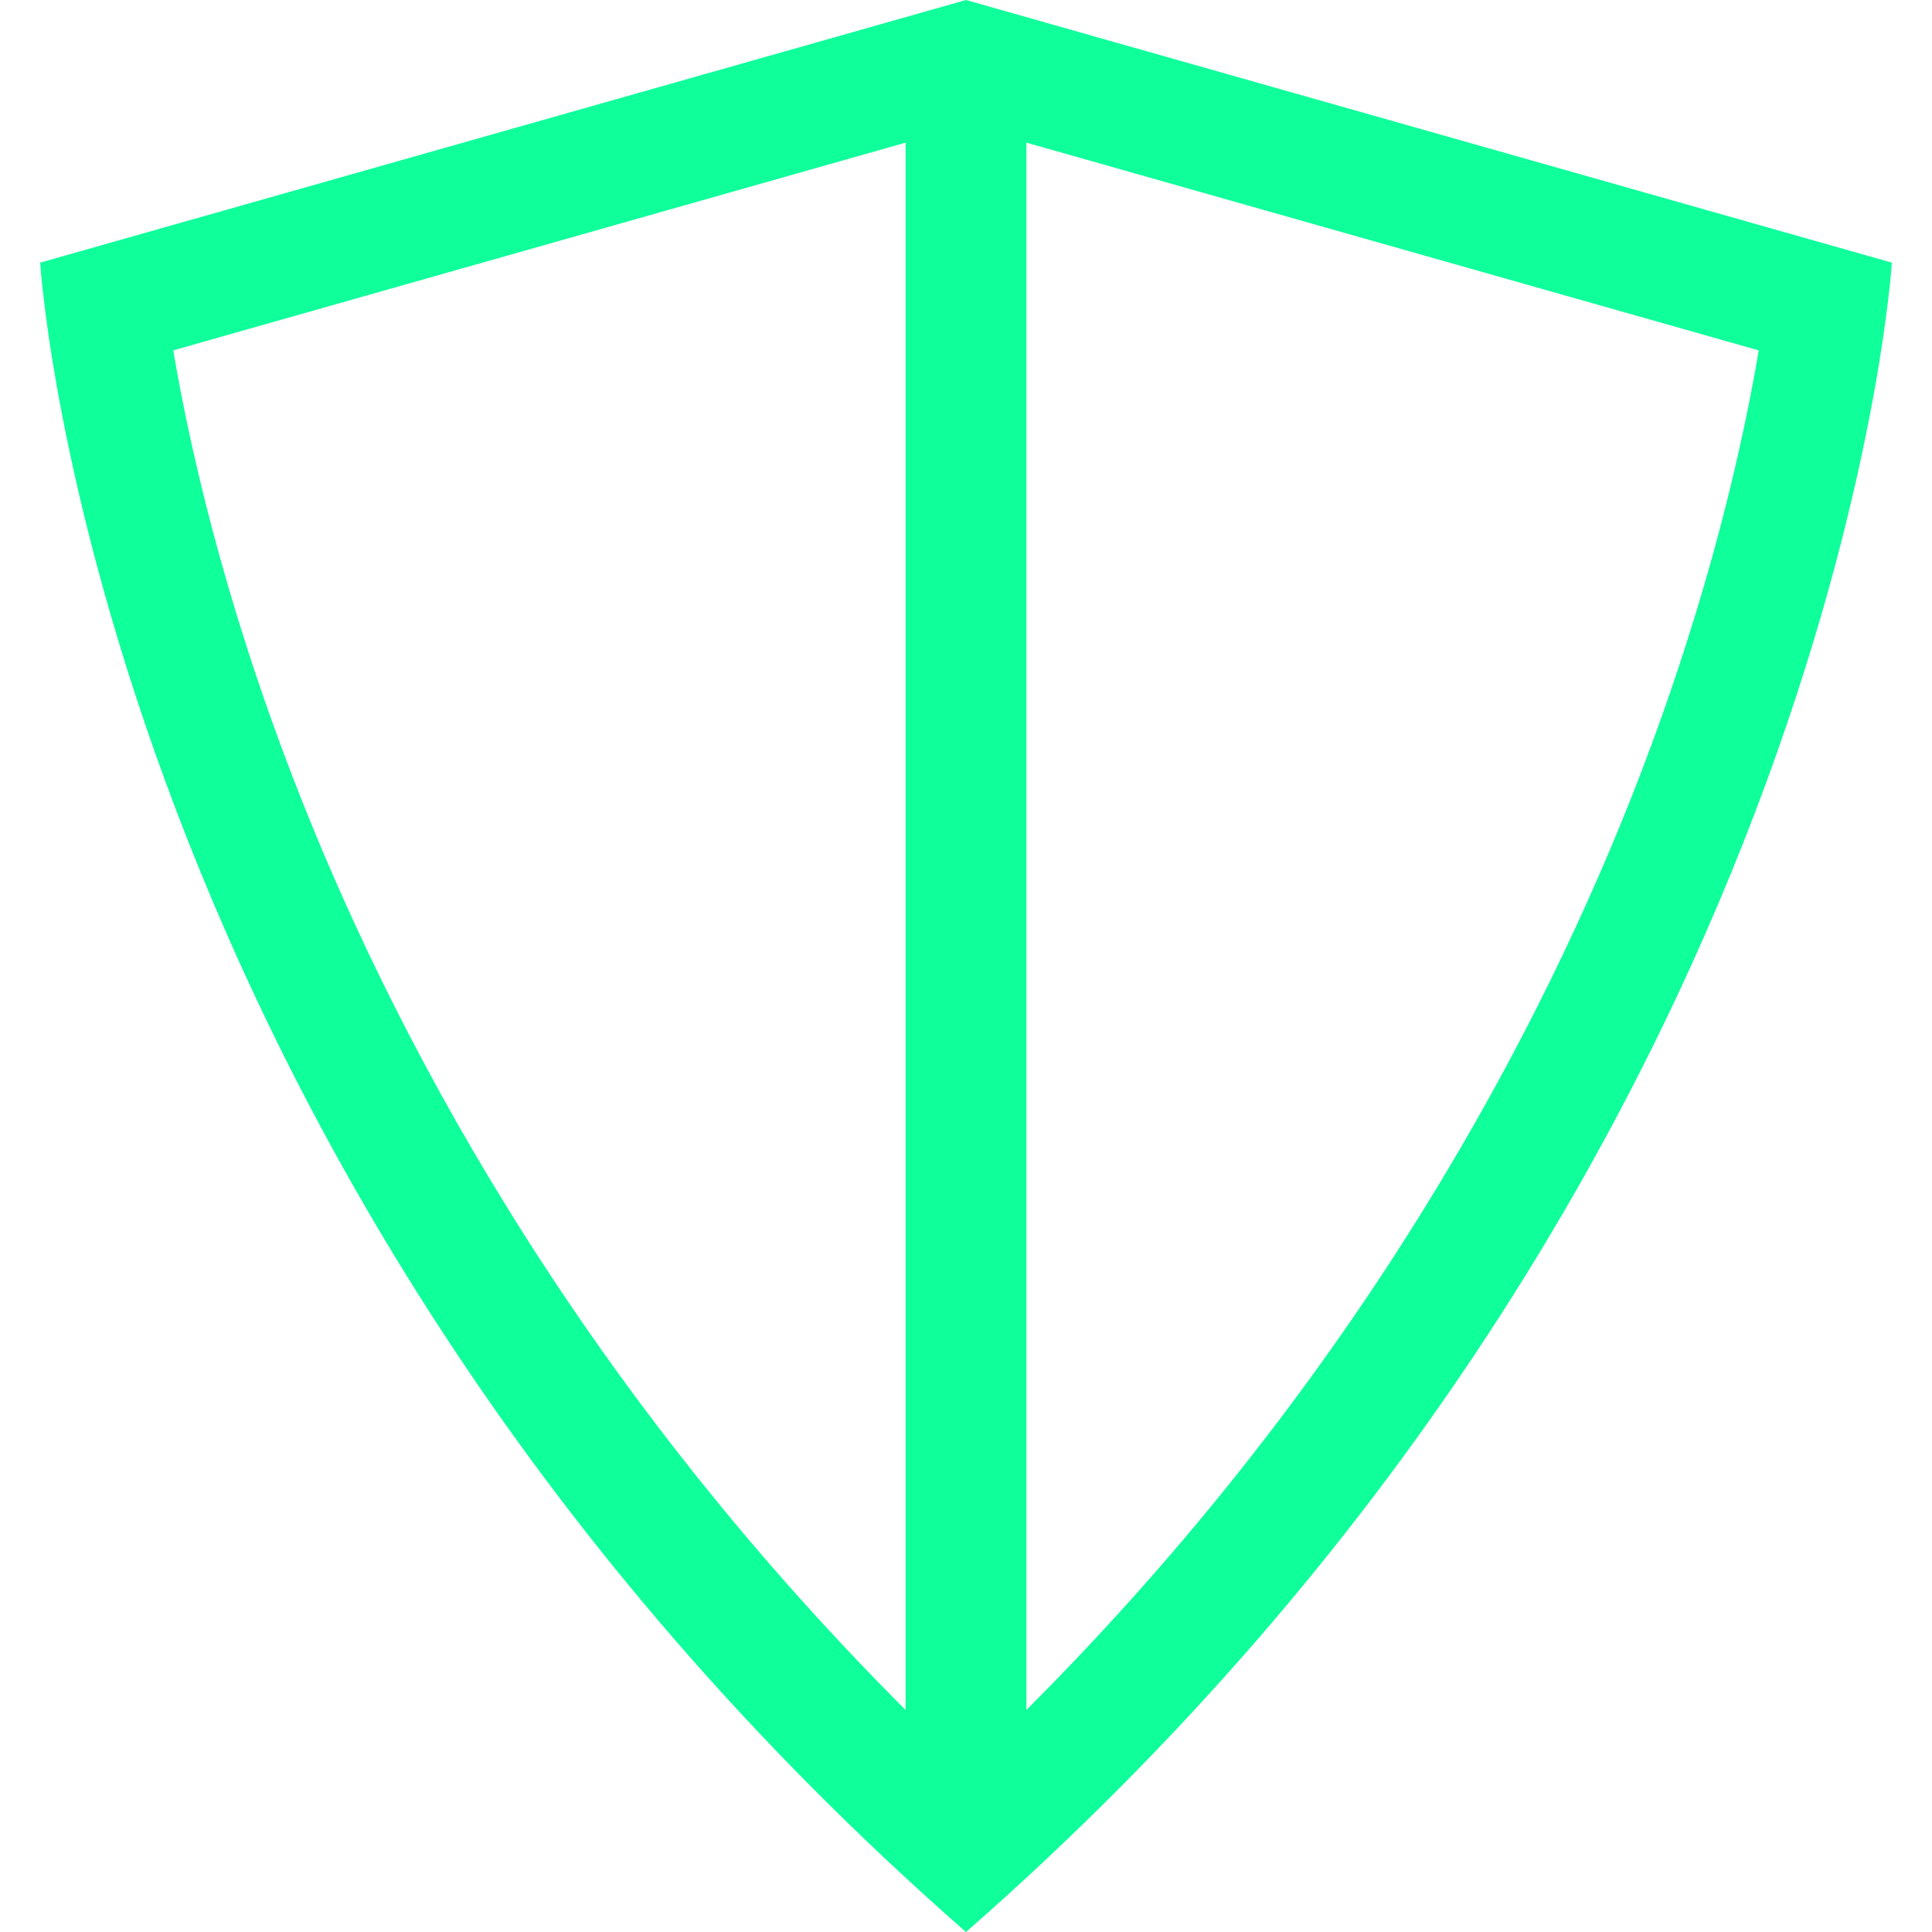
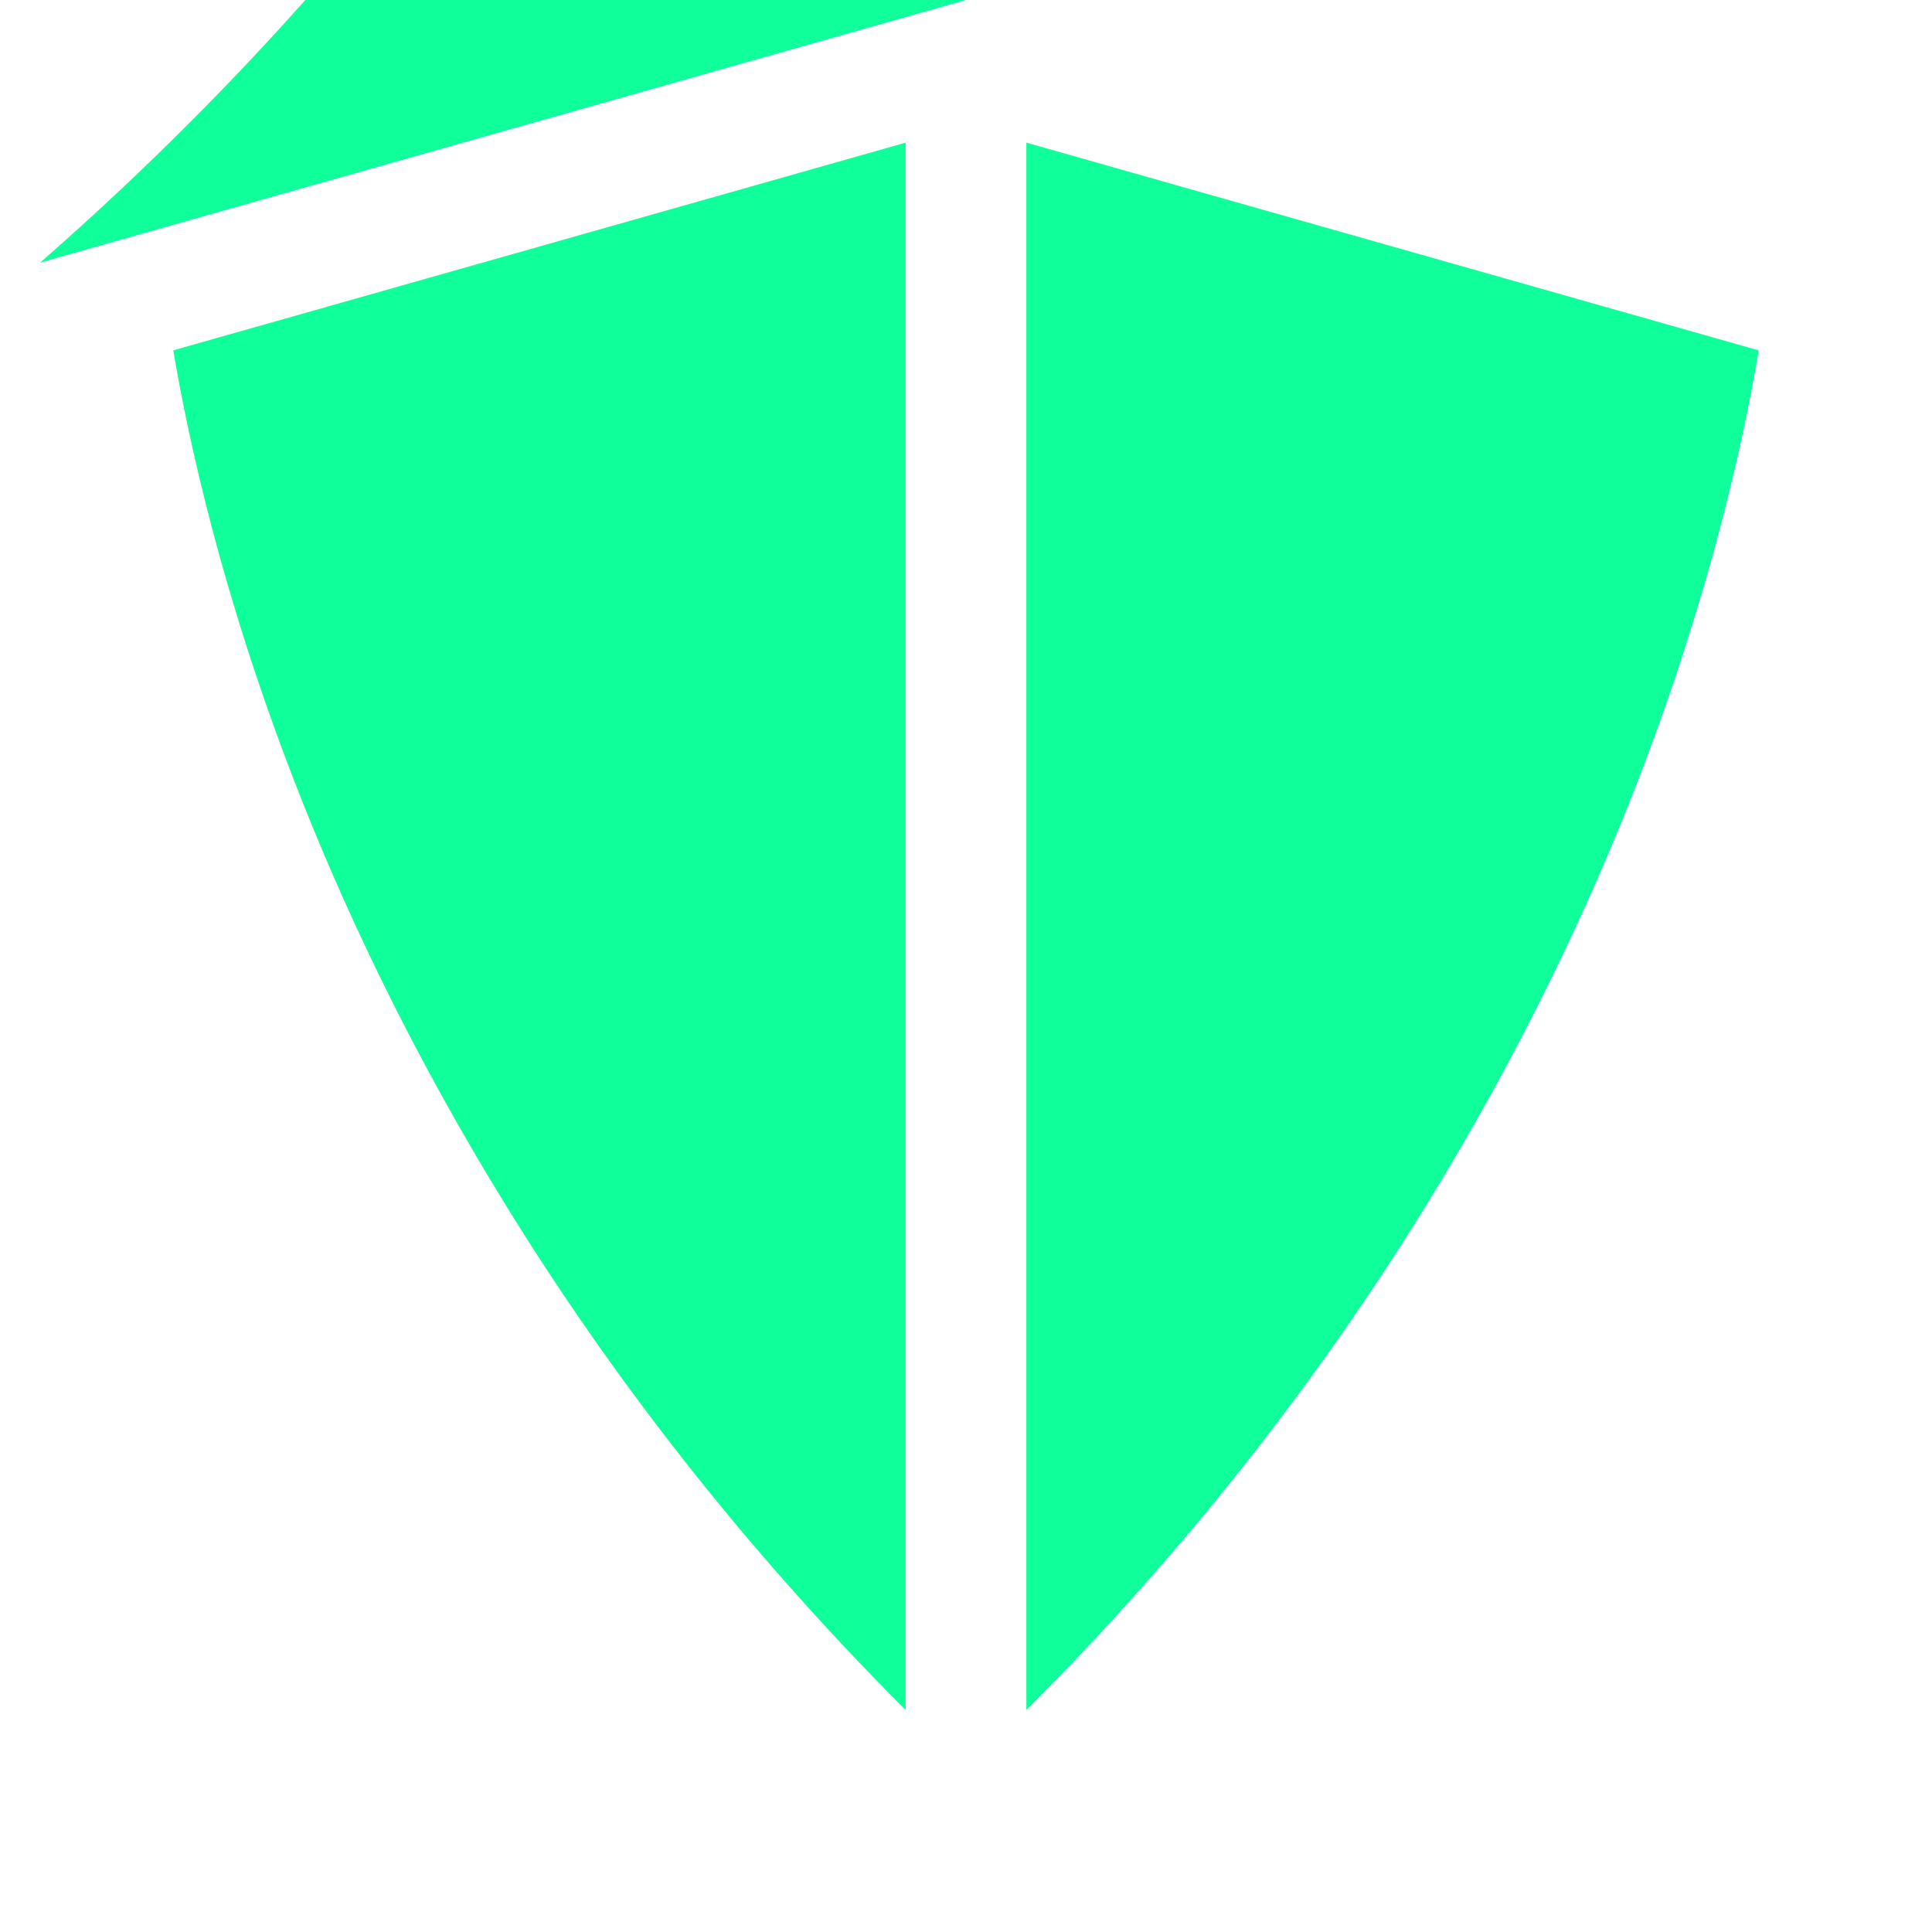
<svg xmlns="http://www.w3.org/2000/svg" width="1200pt" height="1200pt" version="1.1" viewBox="0 0 1200 1200">
-   <path d="m600 0-575.06 163.12s34.312 563.48 575.06 1036.9c540.75-473.4 575.06-1036.9 575.06-1036.9zm-37.5 1062.1c-208.88-208.95-321.56-426-380.48-578.93-43.949-113.96-64.762-208.46-74.398-265.57l454.88-129zm75-973.5 454.88 129.04c-9.637 57.148-30.488 151.61-74.398 265.57-58.953 152.89-171.6 369.94-380.48 578.89z" fill="#0fff9b" />
+   <path d="m600 0-575.06 163.12c540.75-473.4 575.06-1036.9 575.06-1036.9zm-37.5 1062.1c-208.88-208.95-321.56-426-380.48-578.93-43.949-113.96-64.762-208.46-74.398-265.57l454.88-129zm75-973.5 454.88 129.04c-9.637 57.148-30.488 151.61-74.398 265.57-58.953 152.89-171.6 369.94-380.48 578.89z" fill="#0fff9b" />
</svg>